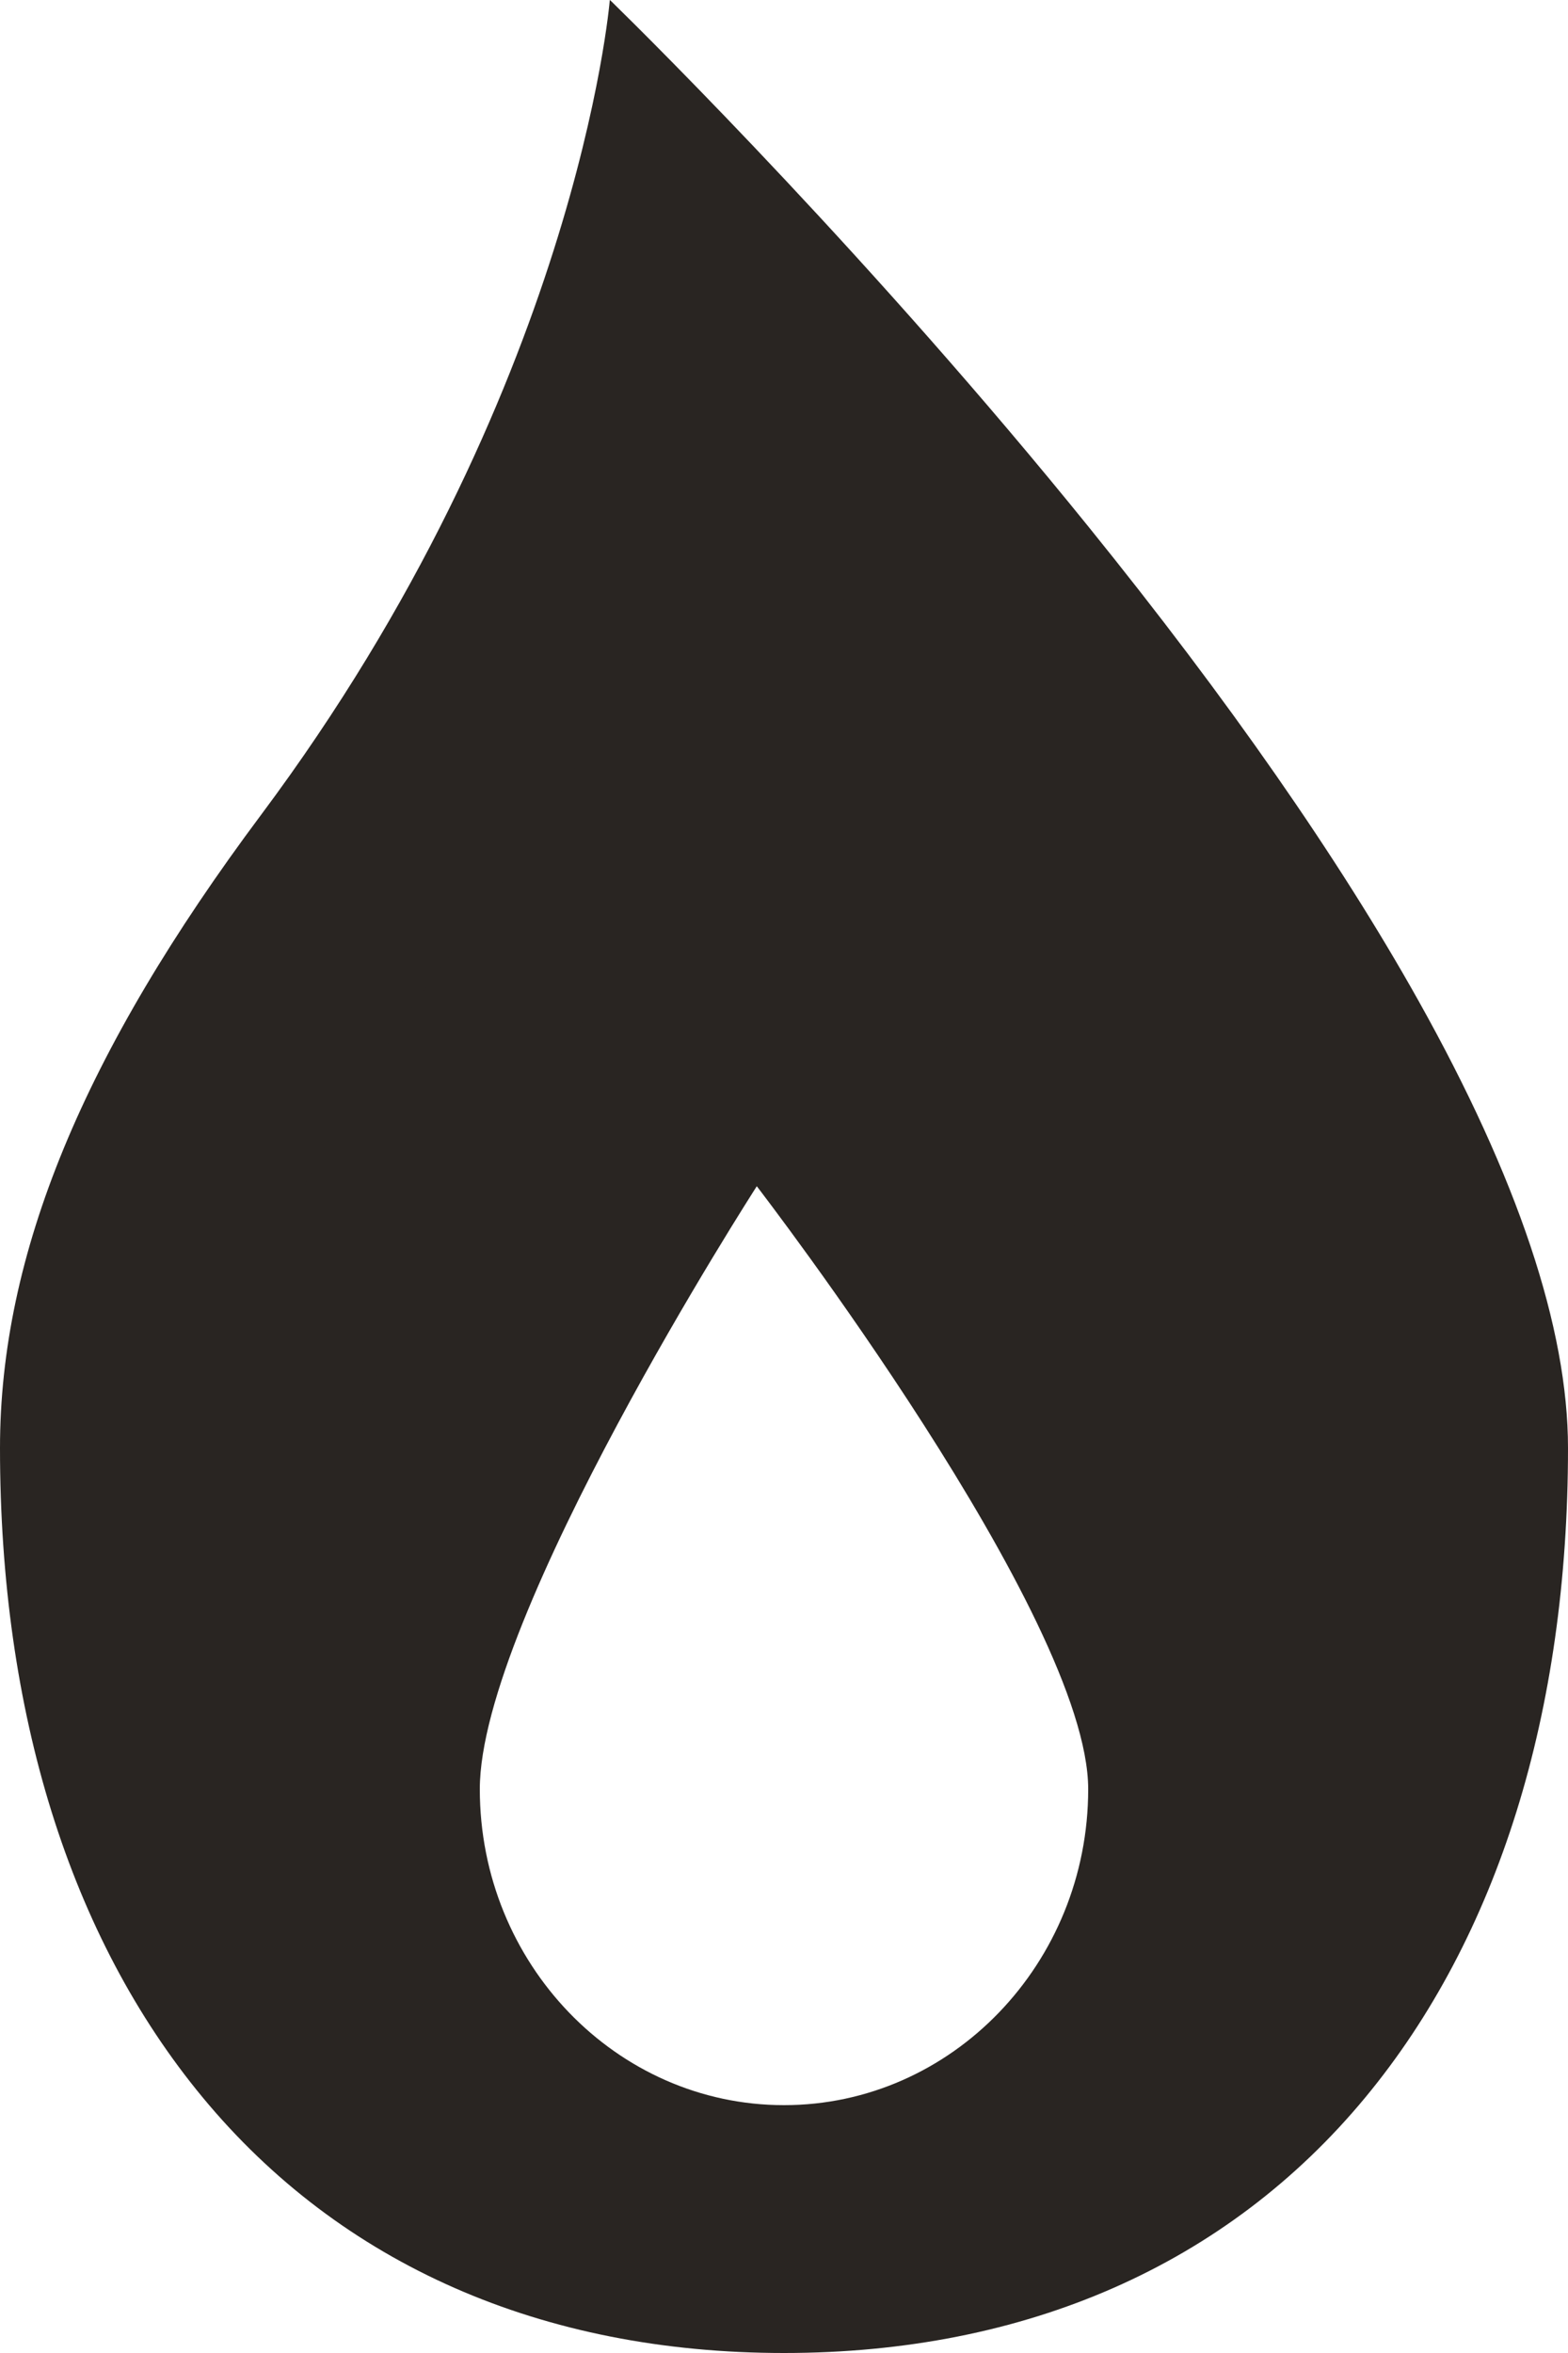
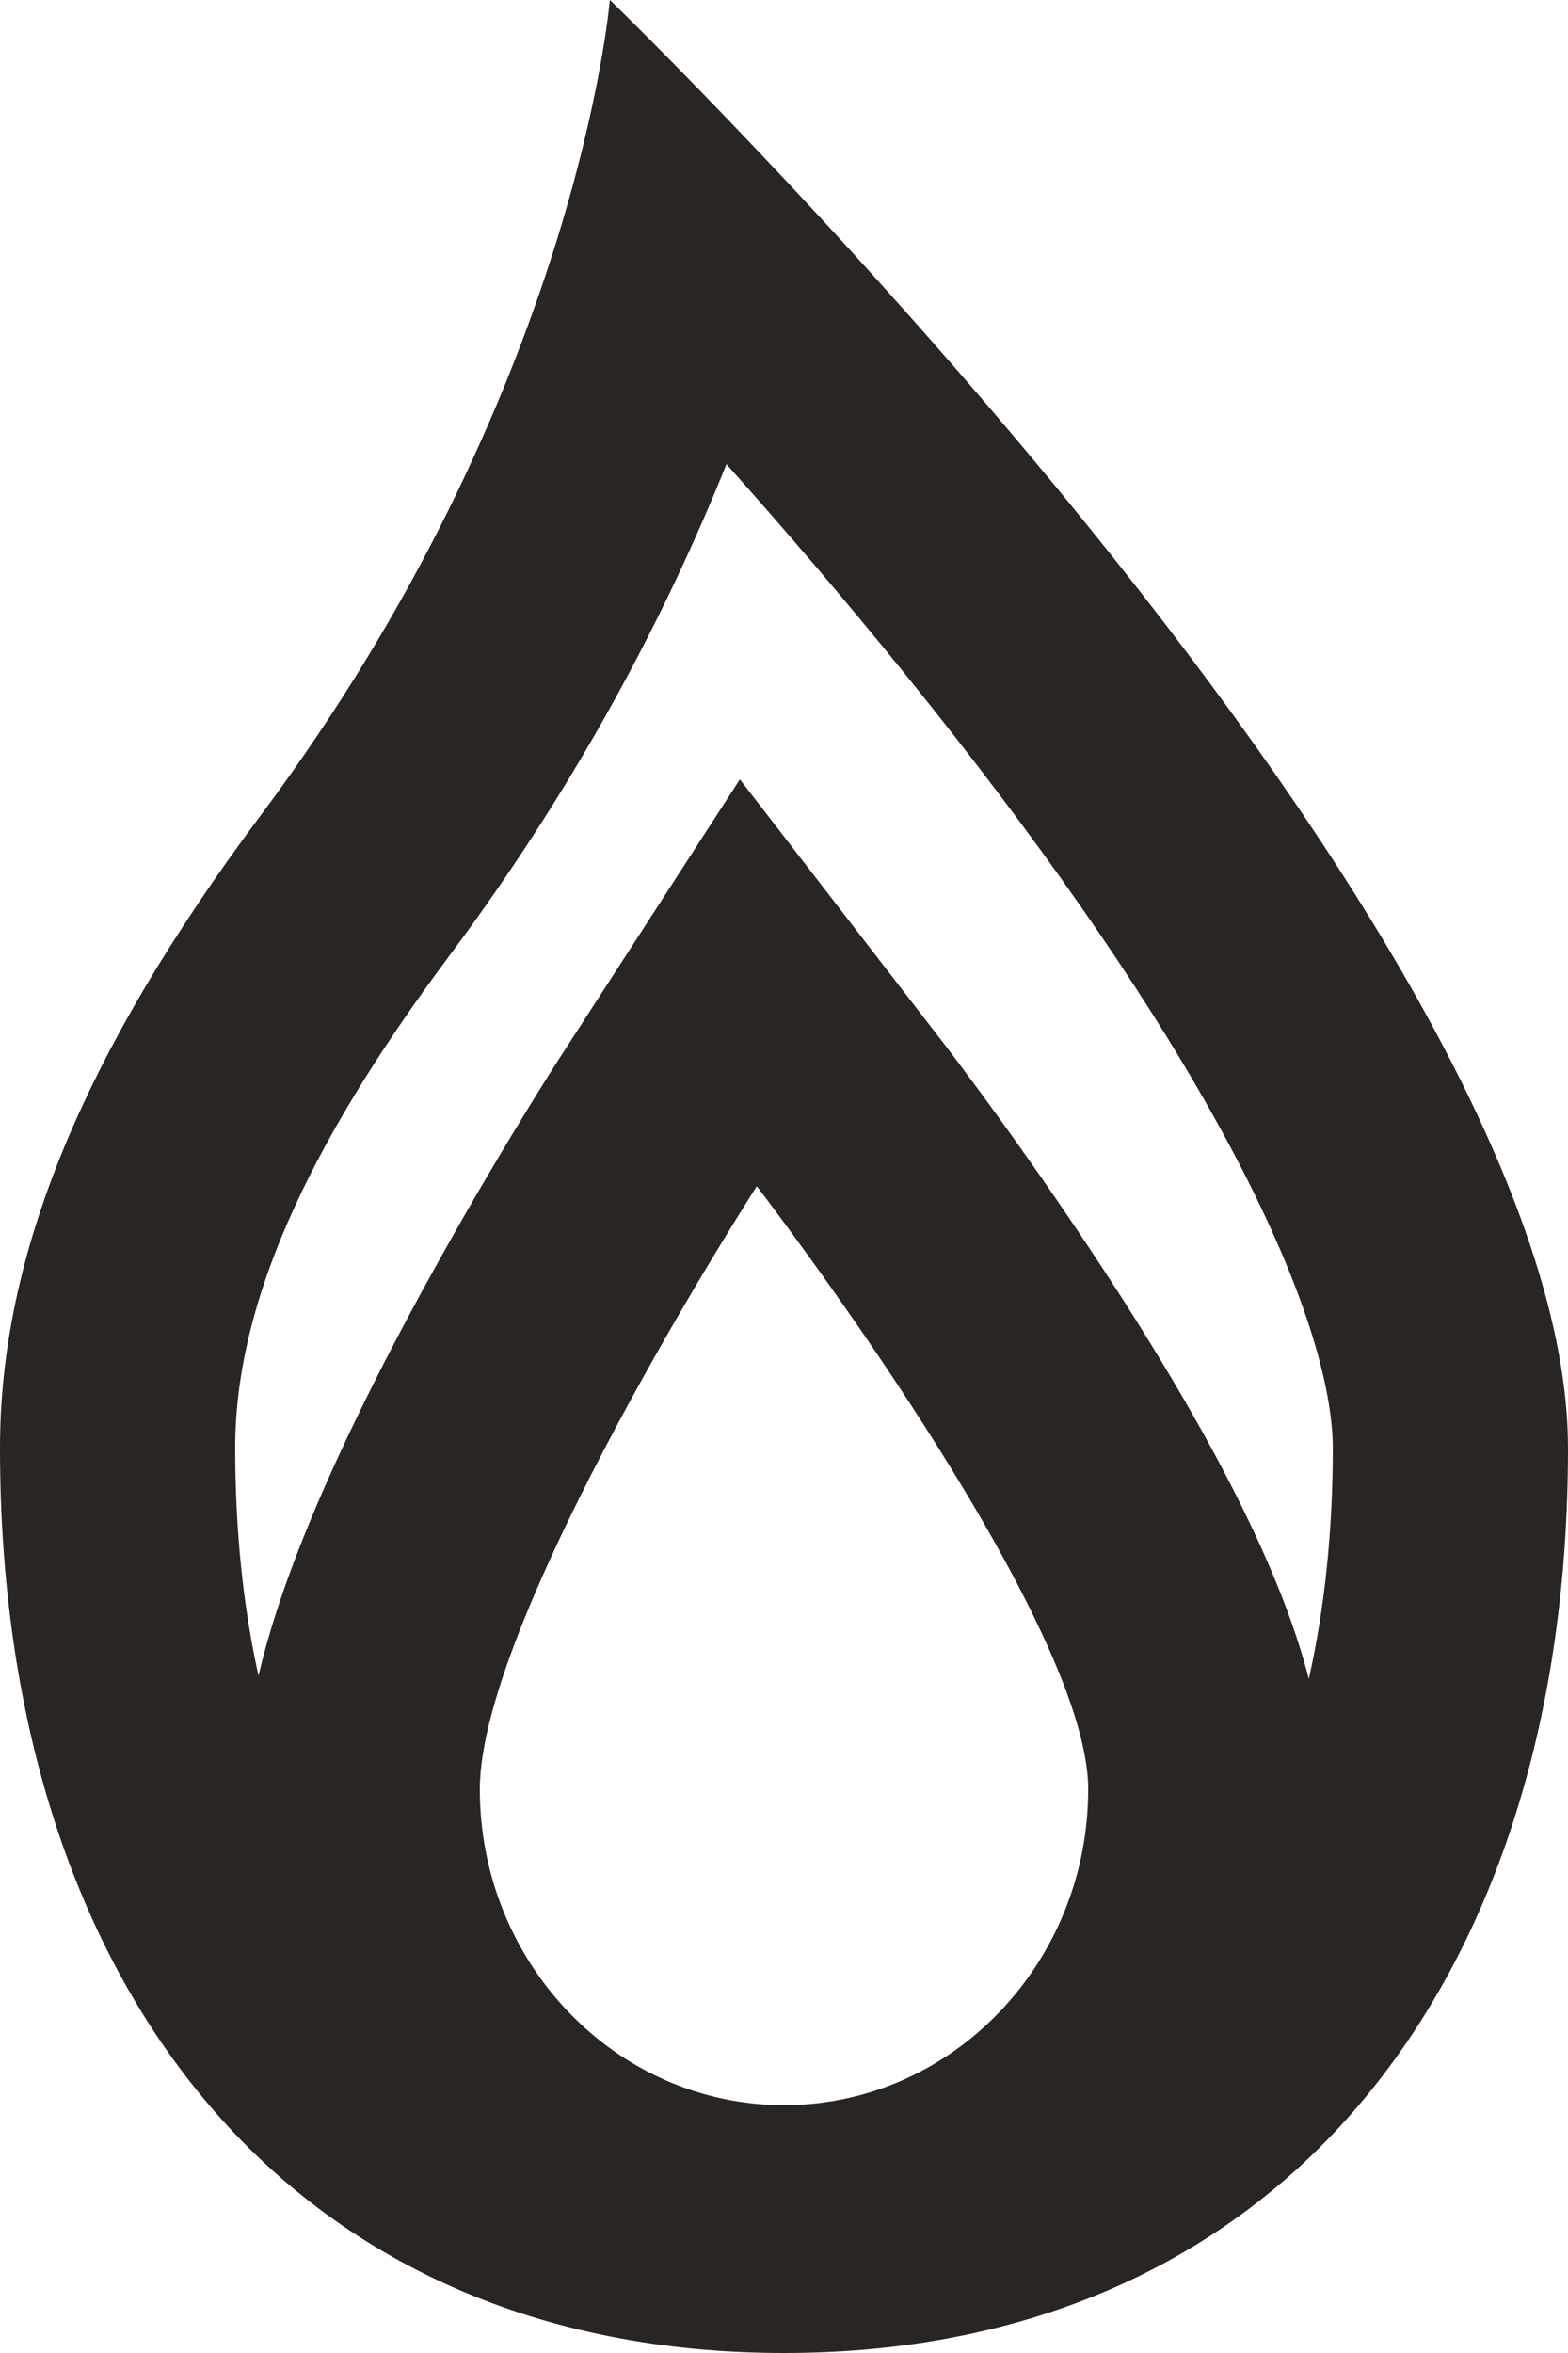
<svg xmlns="http://www.w3.org/2000/svg" width="20" height="30" viewBox="0 0 20 30">
  <g id="前面オブジェクトで型抜き_6" data-name="前面オブジェクトで型抜き 6" fill="#292522">
-     <path d="M 10 28.5 C 7.375 28.5 5.21 27.561 3.739 25.784 C 2.274 24.013 1.5 21.481 1.5 18.461 C 1.5 16.335 2.464 14.054 4.535 11.282 C 6.279 8.945 7.647 6.305 8.491 3.645 C 8.556 3.441 8.616 3.243 8.671 3.053 C 9.8 4.248 11.272 5.871 12.723 7.665 C 14.444 9.793 15.809 11.752 16.782 13.487 C 18.202 16.021 18.5 17.59 18.5 18.461 C 18.5 21.48 17.726 24.013 16.26 25.784 C 14.79 27.561 12.625 28.5 10 28.5 Z M 9.545 12.531 L 8.394 14.309 C 8.385 14.323 7.473 15.735 6.551 17.456 C 4.82 20.686 4.62 22.059 4.62 22.811 C 4.62 25.86 7.033 28.34 10 28.34 C 12.967 28.34 15.38 25.86 15.38 22.811 C 15.38 22.033 15.138 20.621 13.047 17.358 C 11.955 15.655 10.851 14.222 10.84 14.207 L 9.545 12.531 Z" stroke="none" />
    <path d="M 16.694 21.405 C 16.896 20.507 17 19.521 17 18.461 C 17 17.894 16.802 16.591 15.473 14.221 C 14.542 12.559 13.224 10.671 11.556 8.608 C 10.78 7.648 9.997 6.737 9.266 5.918 C 8.516 7.784 7.399 9.953 5.736 12.18 C 3.87 14.679 3 16.675 3 18.461 C 3 19.505 3.1 20.478 3.297 21.365 C 3.533 20.353 4.065 18.919 5.229 16.747 C 6.18 14.973 7.125 13.509 7.135 13.494 L 9.437 9.937 L 12.027 13.29 C 12.074 13.351 13.183 14.79 14.31 16.549 C 15.779 18.841 16.422 20.345 16.694 21.405 M 10 30 C 6.913 30 4.349 28.873 2.584 26.74 C 0.893 24.697 0 21.834 0 18.461 C 0 15.995 1.059 13.428 3.333 10.385 C 7.353 5 7.774 0.05 7.778 -1.77635683940025e-15 C 7.781 0.001 7.79 0.01 7.805 0.024 C 8.341 0.549 11.154 3.339 13.889 6.722 C 15.663 8.916 17.077 10.946 18.09 12.754 C 19.357 15.015 20 16.935 20 18.461 C 20 21.834 19.107 24.697 17.416 26.74 C 15.651 28.873 13.087 30 10 30 Z M 9.653 15.124 C 9.618 15.179 6.12 20.614 6.12 22.811 C 6.12 25.033 7.86 26.84 10 26.84 C 12.139 26.84 13.88 25.033 13.88 22.811 C 13.88 20.616 9.7 15.186 9.653 15.124 Z" stroke="none" fill="#292522" />
  </g>
</svg>